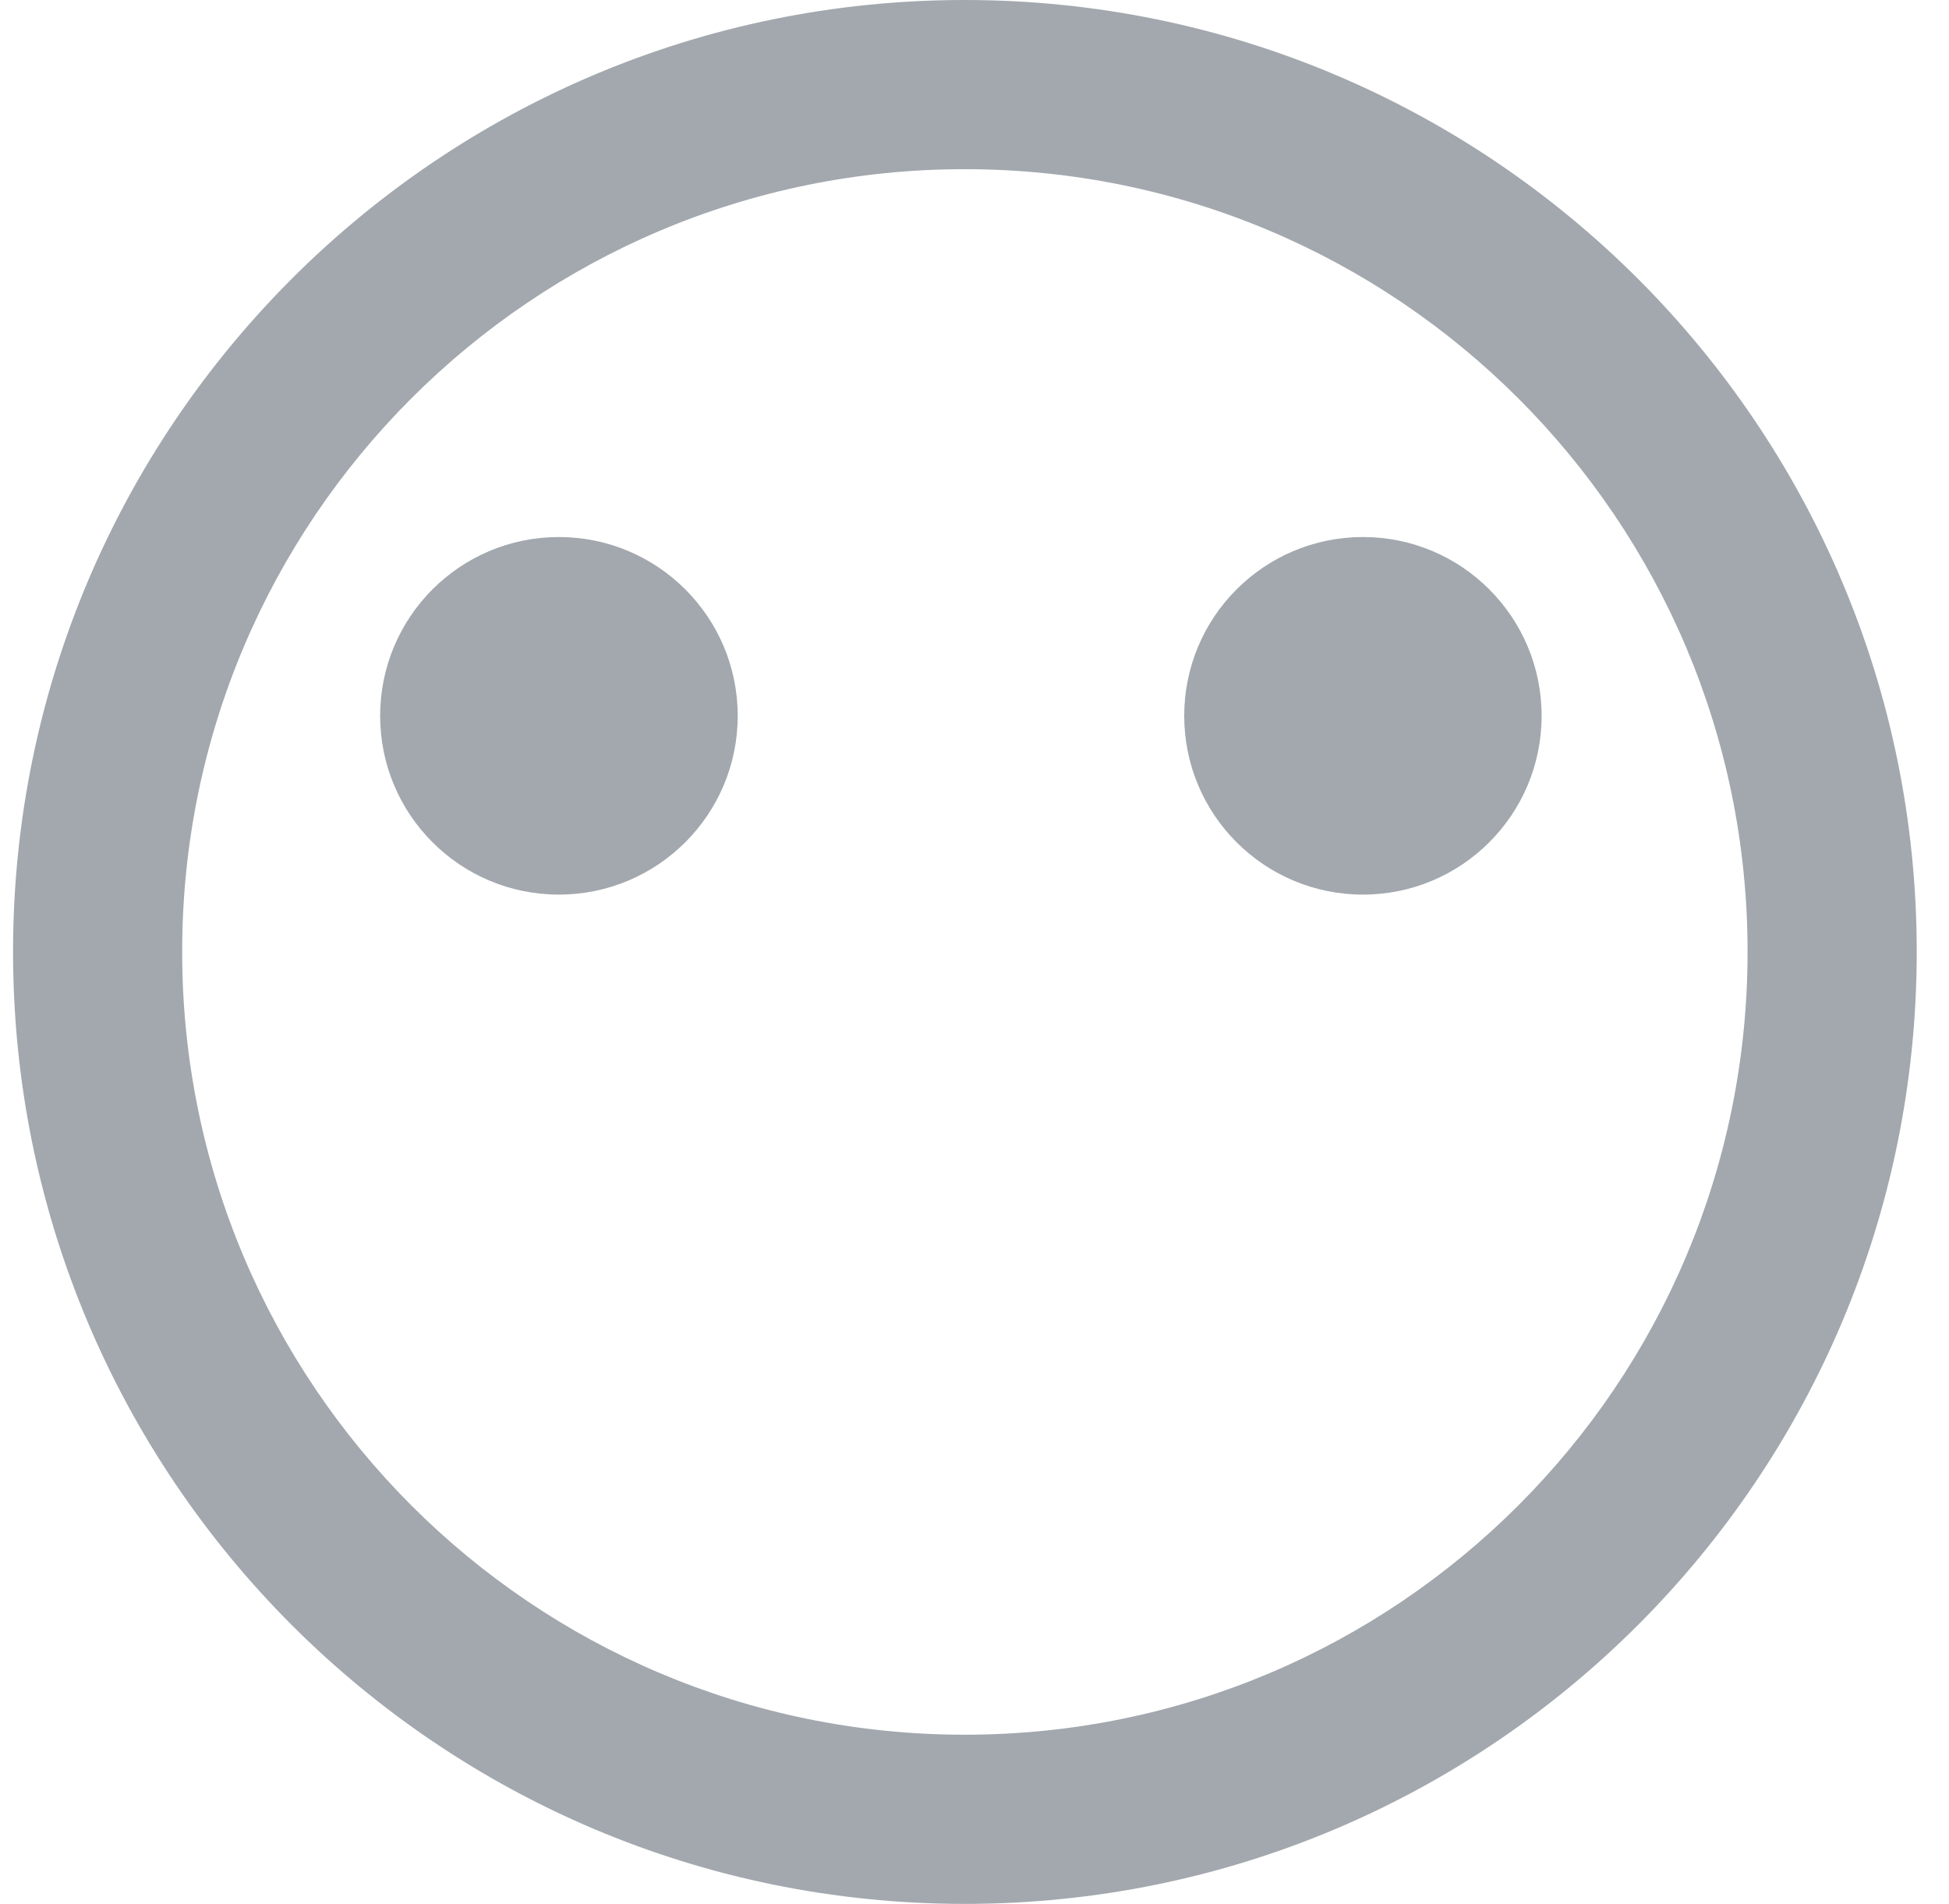
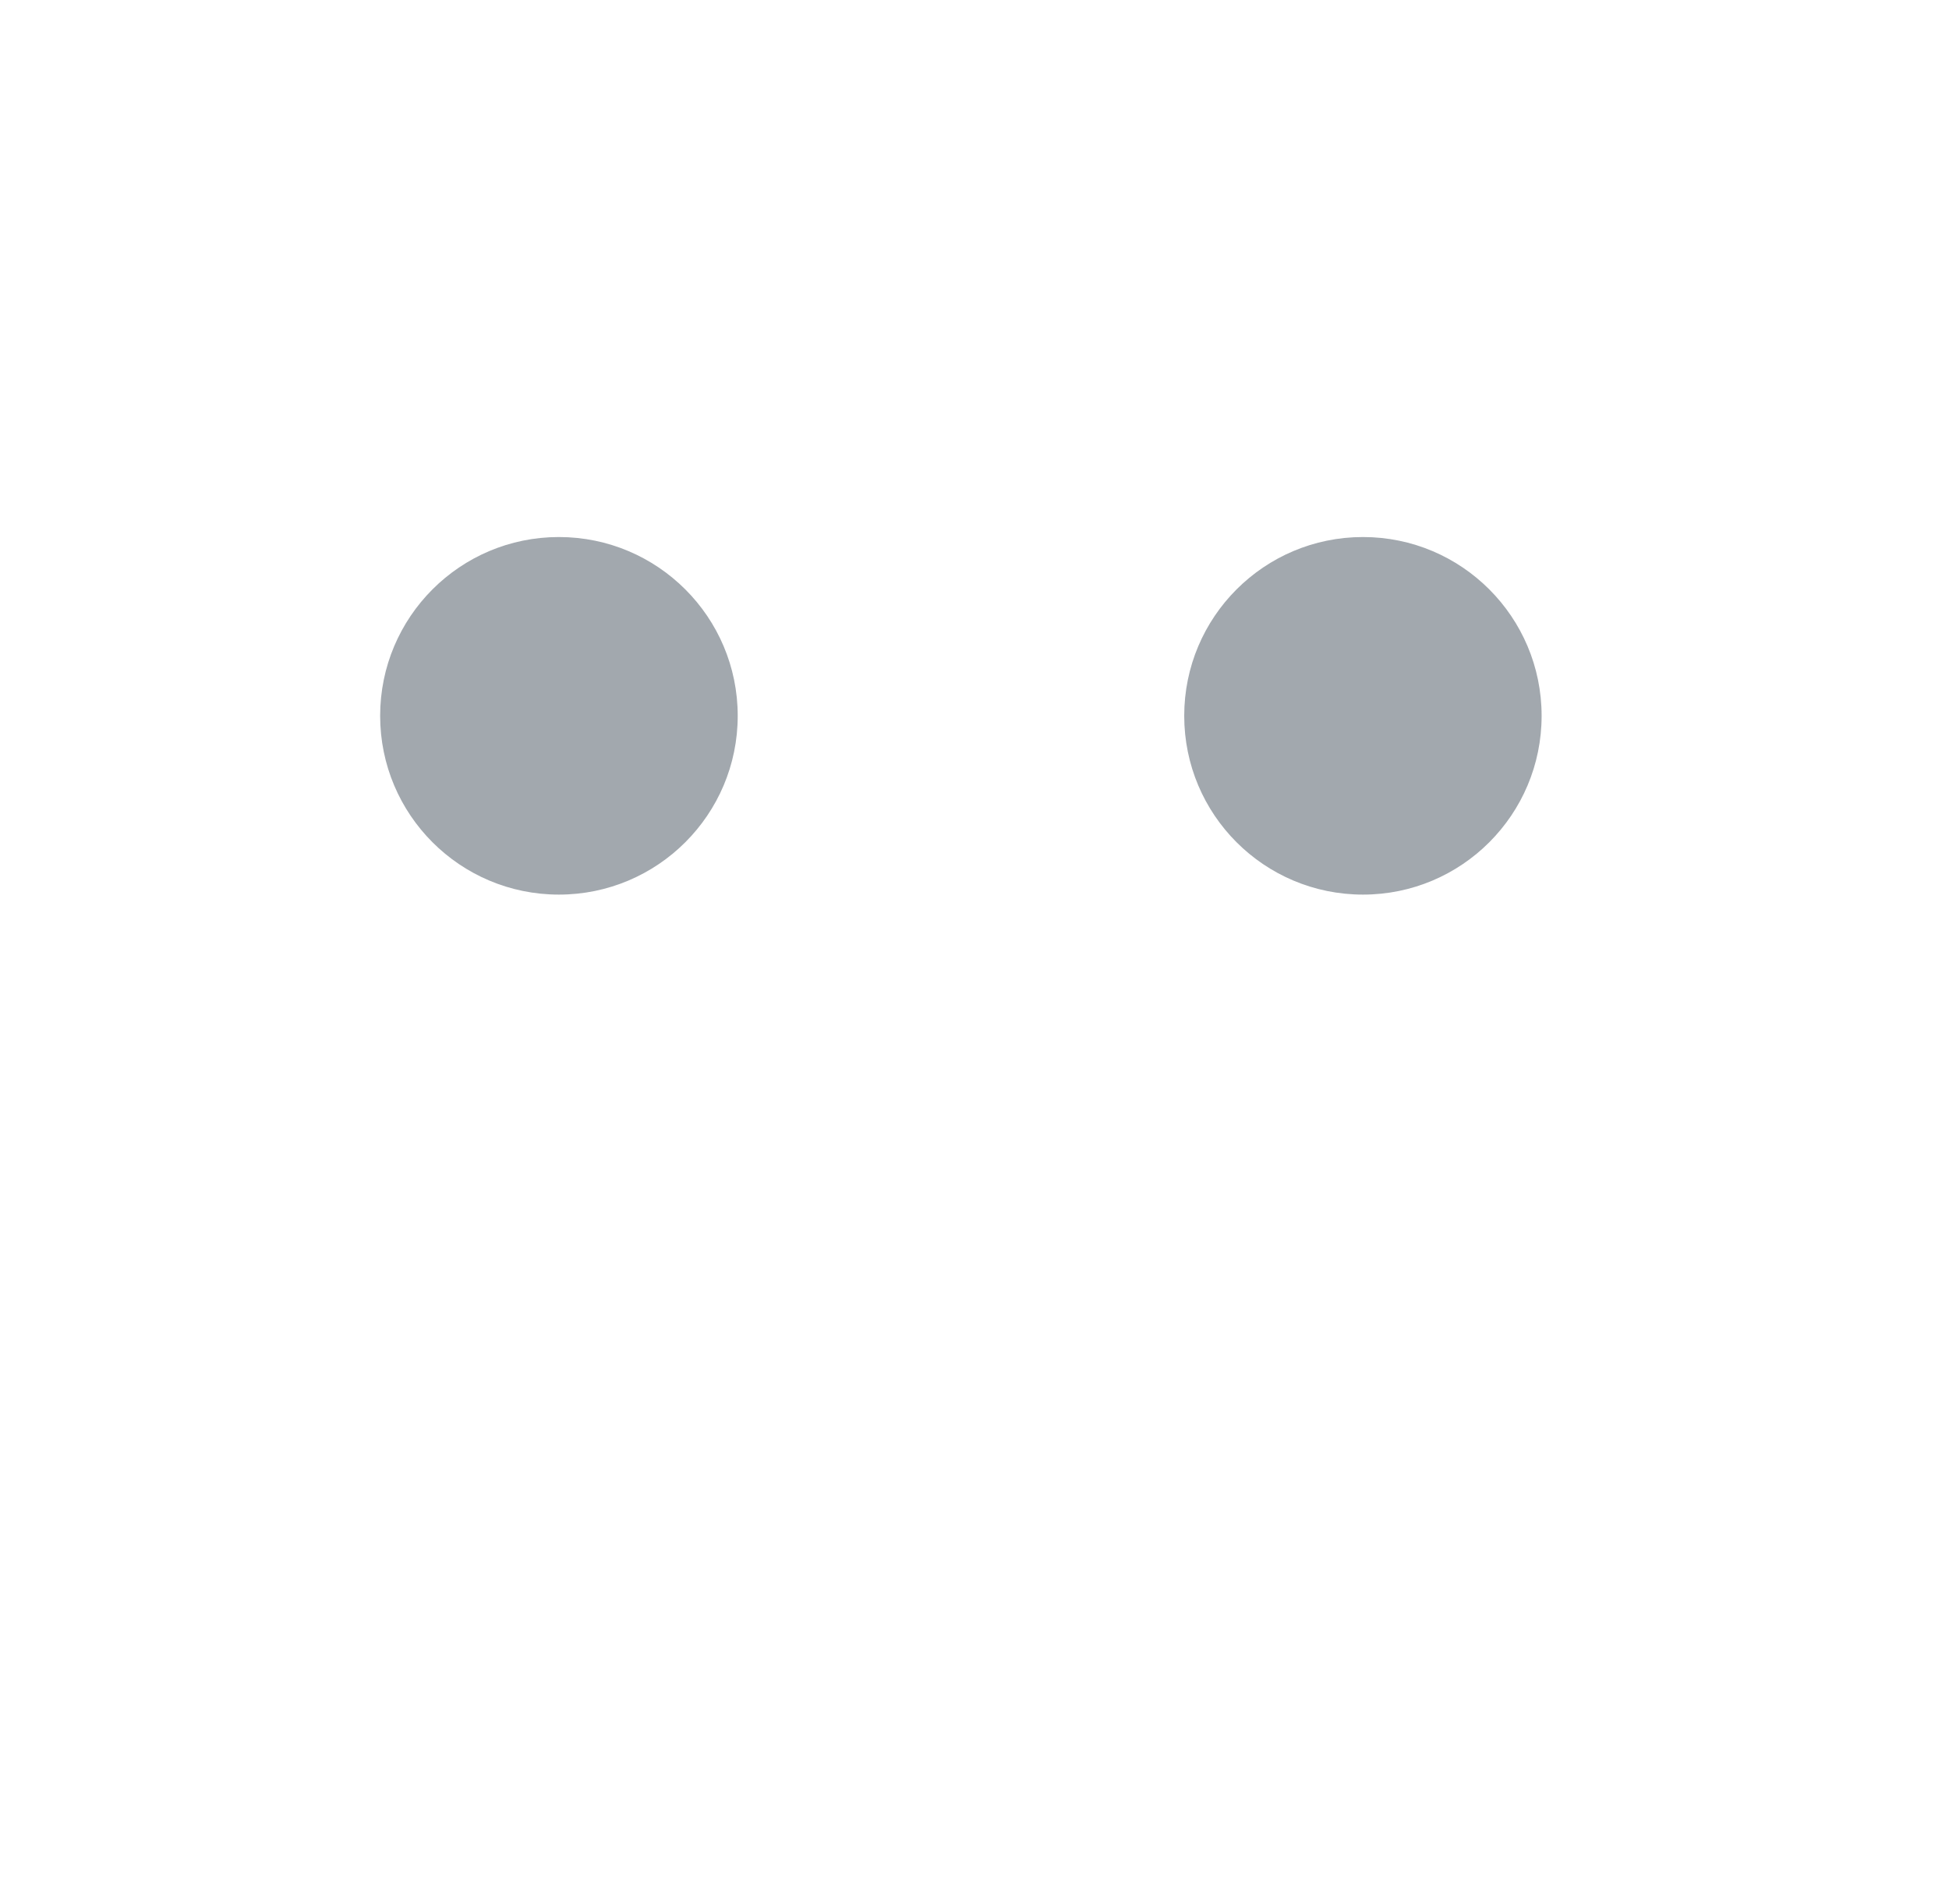
<svg xmlns="http://www.w3.org/2000/svg" width="43" height="42" viewBox="0 0 43 42" fill="none">
-   <path d="M21.283 0C32.887 0 42.288 9.401 42.288 20.995C42.288 32.599 32.887 42 21.283 42C9.688 42 0.288 32.599 0.288 20.995C0.288 9.401 9.688 0 21.283 0ZM38.556 20.995C38.556 11.461 30.826 3.732 21.283 3.732C11.749 3.732 4.019 11.461 4.019 20.995C4.019 30.538 11.749 38.268 21.283 38.268C30.826 38.268 38.556 30.538 38.556 20.995Z" fill="#A2A8AE" />
  <path fill-rule="evenodd" clip-rule="evenodd" d="M8.387 15.791C8.387 13.613 10.151 11.847 12.33 11.847C14.508 11.847 16.276 13.613 16.276 15.791C16.276 17.97 14.508 19.735 12.33 19.735C10.151 19.735 8.387 17.97 8.387 15.791Z" fill="#A2A8AE" />
  <path fill-rule="evenodd" clip-rule="evenodd" d="M26.127 15.791C26.127 13.613 27.891 11.847 30.071 11.847C32.248 11.847 34.012 13.613 34.012 15.791C34.012 17.97 32.248 19.735 30.071 19.735C27.891 19.735 26.127 17.97 26.127 15.791Z" fill="#A2A8AE" />
</svg>